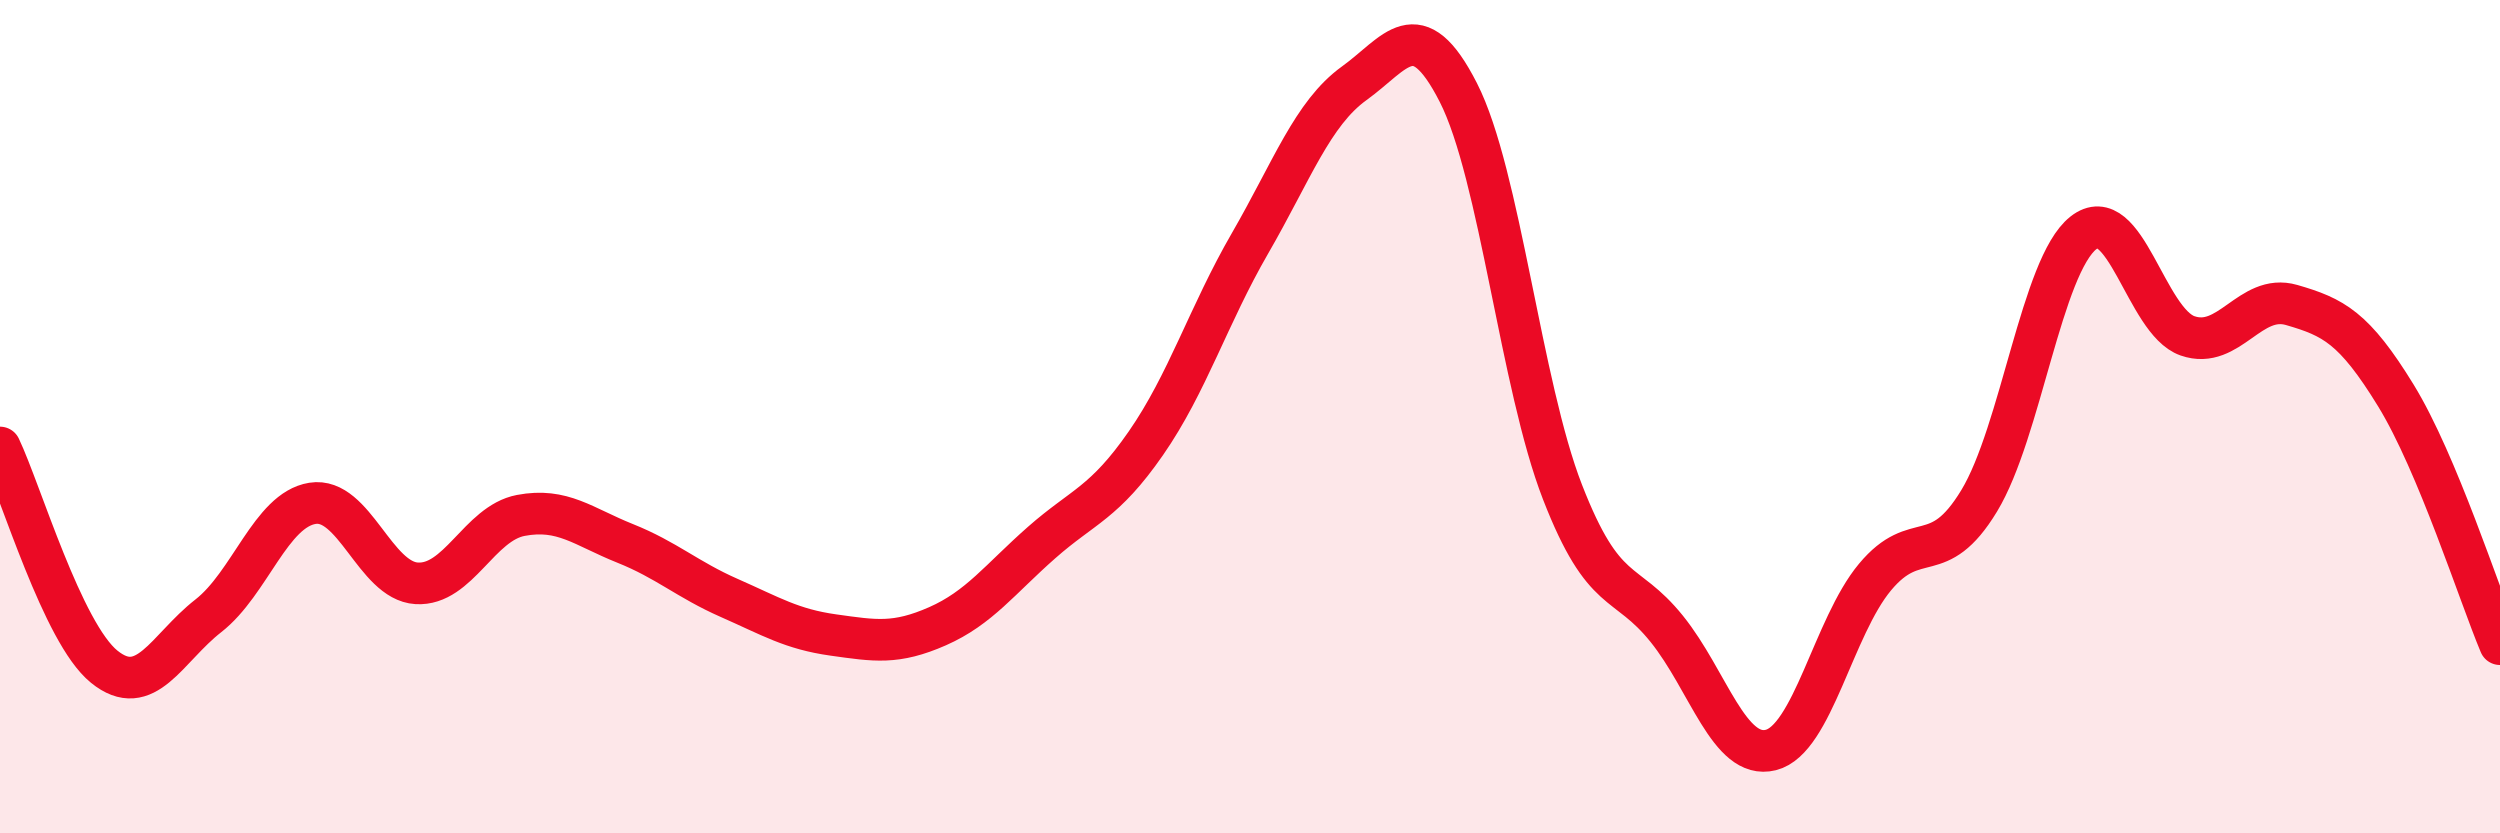
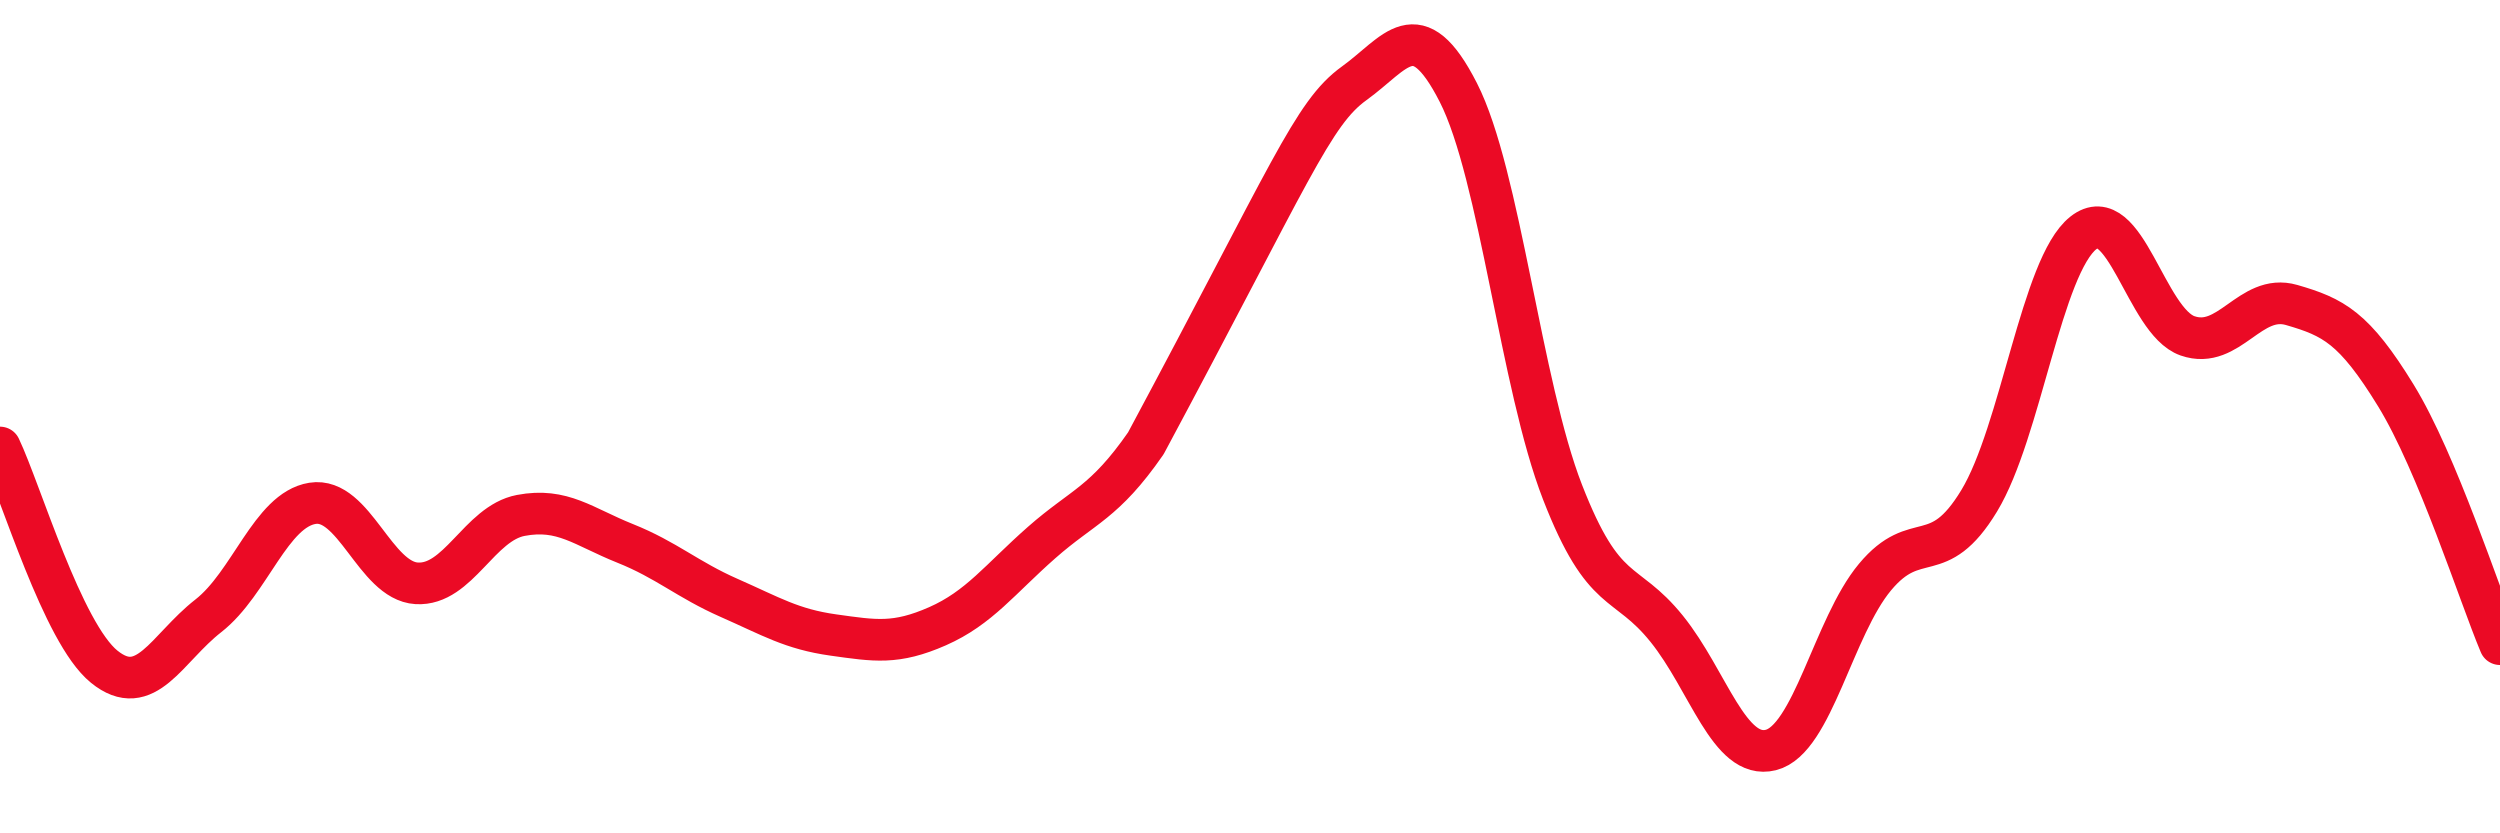
<svg xmlns="http://www.w3.org/2000/svg" width="60" height="20" viewBox="0 0 60 20">
-   <path d="M 0,10.74 C 0.5,11.79 1.5,15.19 2.5,16 C 3.5,16.81 4,15.56 5,14.78 C 6,14 6.5,12.24 7.5,12.08 C 8.5,11.92 9,13.94 10,14 C 11,14.06 11.5,12.56 12.5,12.37 C 13.5,12.18 14,12.64 15,13.04 C 16,13.44 16.5,13.91 17.5,14.35 C 18.5,14.79 19,15.1 20,15.24 C 21,15.38 21.5,15.47 22.5,15.03 C 23.5,14.59 24,13.9 25,13.02 C 26,12.14 26.5,12.08 27.5,10.64 C 28.5,9.2 29,7.57 30,5.84 C 31,4.11 31.5,2.72 32.5,2 C 33.5,1.28 34,0.26 35,2.22 C 36,4.18 36.5,9.24 37.5,11.81 C 38.5,14.38 39,13.85 40,15.09 C 41,16.33 41.5,18.25 42.5,18 C 43.5,17.75 44,15.05 45,13.85 C 46,12.65 46.5,13.67 47.5,12.02 C 48.5,10.37 49,6.38 50,5.59 C 51,4.8 51.5,7.71 52.5,8.06 C 53.5,8.41 54,7.03 55,7.32 C 56,7.61 56.5,7.86 57.5,9.49 C 58.5,11.12 59.5,14.27 60,15.46L60 20L0 20Z" fill="#EB0A25" opacity="0.1" stroke-linecap="round" stroke-linejoin="round" />
-   <path d="M 0,10.74 C 0.5,11.79 1.5,15.19 2.5,16 C 3.5,16.81 4,15.56 5,14.78 C 6,14 6.5,12.24 7.5,12.08 C 8.5,11.92 9,13.94 10,14 C 11,14.06 11.5,12.56 12.5,12.37 C 13.5,12.18 14,12.64 15,13.04 C 16,13.44 16.5,13.91 17.5,14.35 C 18.5,14.79 19,15.1 20,15.24 C 21,15.38 21.5,15.47 22.5,15.03 C 23.5,14.59 24,13.9 25,13.02 C 26,12.14 26.5,12.08 27.5,10.64 C 28.5,9.2 29,7.57 30,5.84 C 31,4.11 31.5,2.72 32.5,2 C 33.5,1.28 34,0.26 35,2.22 C 36,4.18 36.5,9.24 37.5,11.81 C 38.5,14.38 39,13.85 40,15.09 C 41,16.33 41.5,18.25 42.5,18 C 43.5,17.75 44,15.05 45,13.85 C 46,12.65 46.5,13.67 47.5,12.02 C 48.5,10.37 49,6.38 50,5.59 C 51,4.8 51.5,7.71 52.5,8.06 C 53.5,8.41 54,7.03 55,7.32 C 56,7.61 56.5,7.86 57.5,9.49 C 58.5,11.12 59.5,14.27 60,15.46" stroke="#EB0A25" stroke-width="1" fill="none" stroke-linecap="round" stroke-linejoin="round" />
+   <path d="M 0,10.74 C 0.5,11.79 1.5,15.19 2.5,16 C 3.5,16.81 4,15.56 5,14.78 C 6,14 6.5,12.24 7.5,12.08 C 8.5,11.92 9,13.94 10,14 C 11,14.06 11.5,12.56 12.5,12.37 C 13.5,12.18 14,12.64 15,13.04 C 16,13.44 16.5,13.91 17.5,14.35 C 18.5,14.79 19,15.1 20,15.24 C 21,15.38 21.5,15.47 22.5,15.03 C 23.5,14.59 24,13.9 25,13.02 C 26,12.14 26.5,12.08 27.5,10.64 C 31,4.11 31.5,2.72 32.5,2 C 33.5,1.28 34,0.26 35,2.22 C 36,4.18 36.5,9.24 37.5,11.81 C 38.5,14.38 39,13.85 40,15.09 C 41,16.33 41.5,18.25 42.5,18 C 43.5,17.75 44,15.05 45,13.85 C 46,12.65 46.5,13.67 47.5,12.02 C 48.5,10.37 49,6.38 50,5.59 C 51,4.8 51.5,7.71 52.5,8.06 C 53.5,8.41 54,7.03 55,7.32 C 56,7.61 56.5,7.86 57.5,9.49 C 58.5,11.12 59.5,14.27 60,15.46" stroke="#EB0A25" stroke-width="1" fill="none" stroke-linecap="round" stroke-linejoin="round" />
</svg>